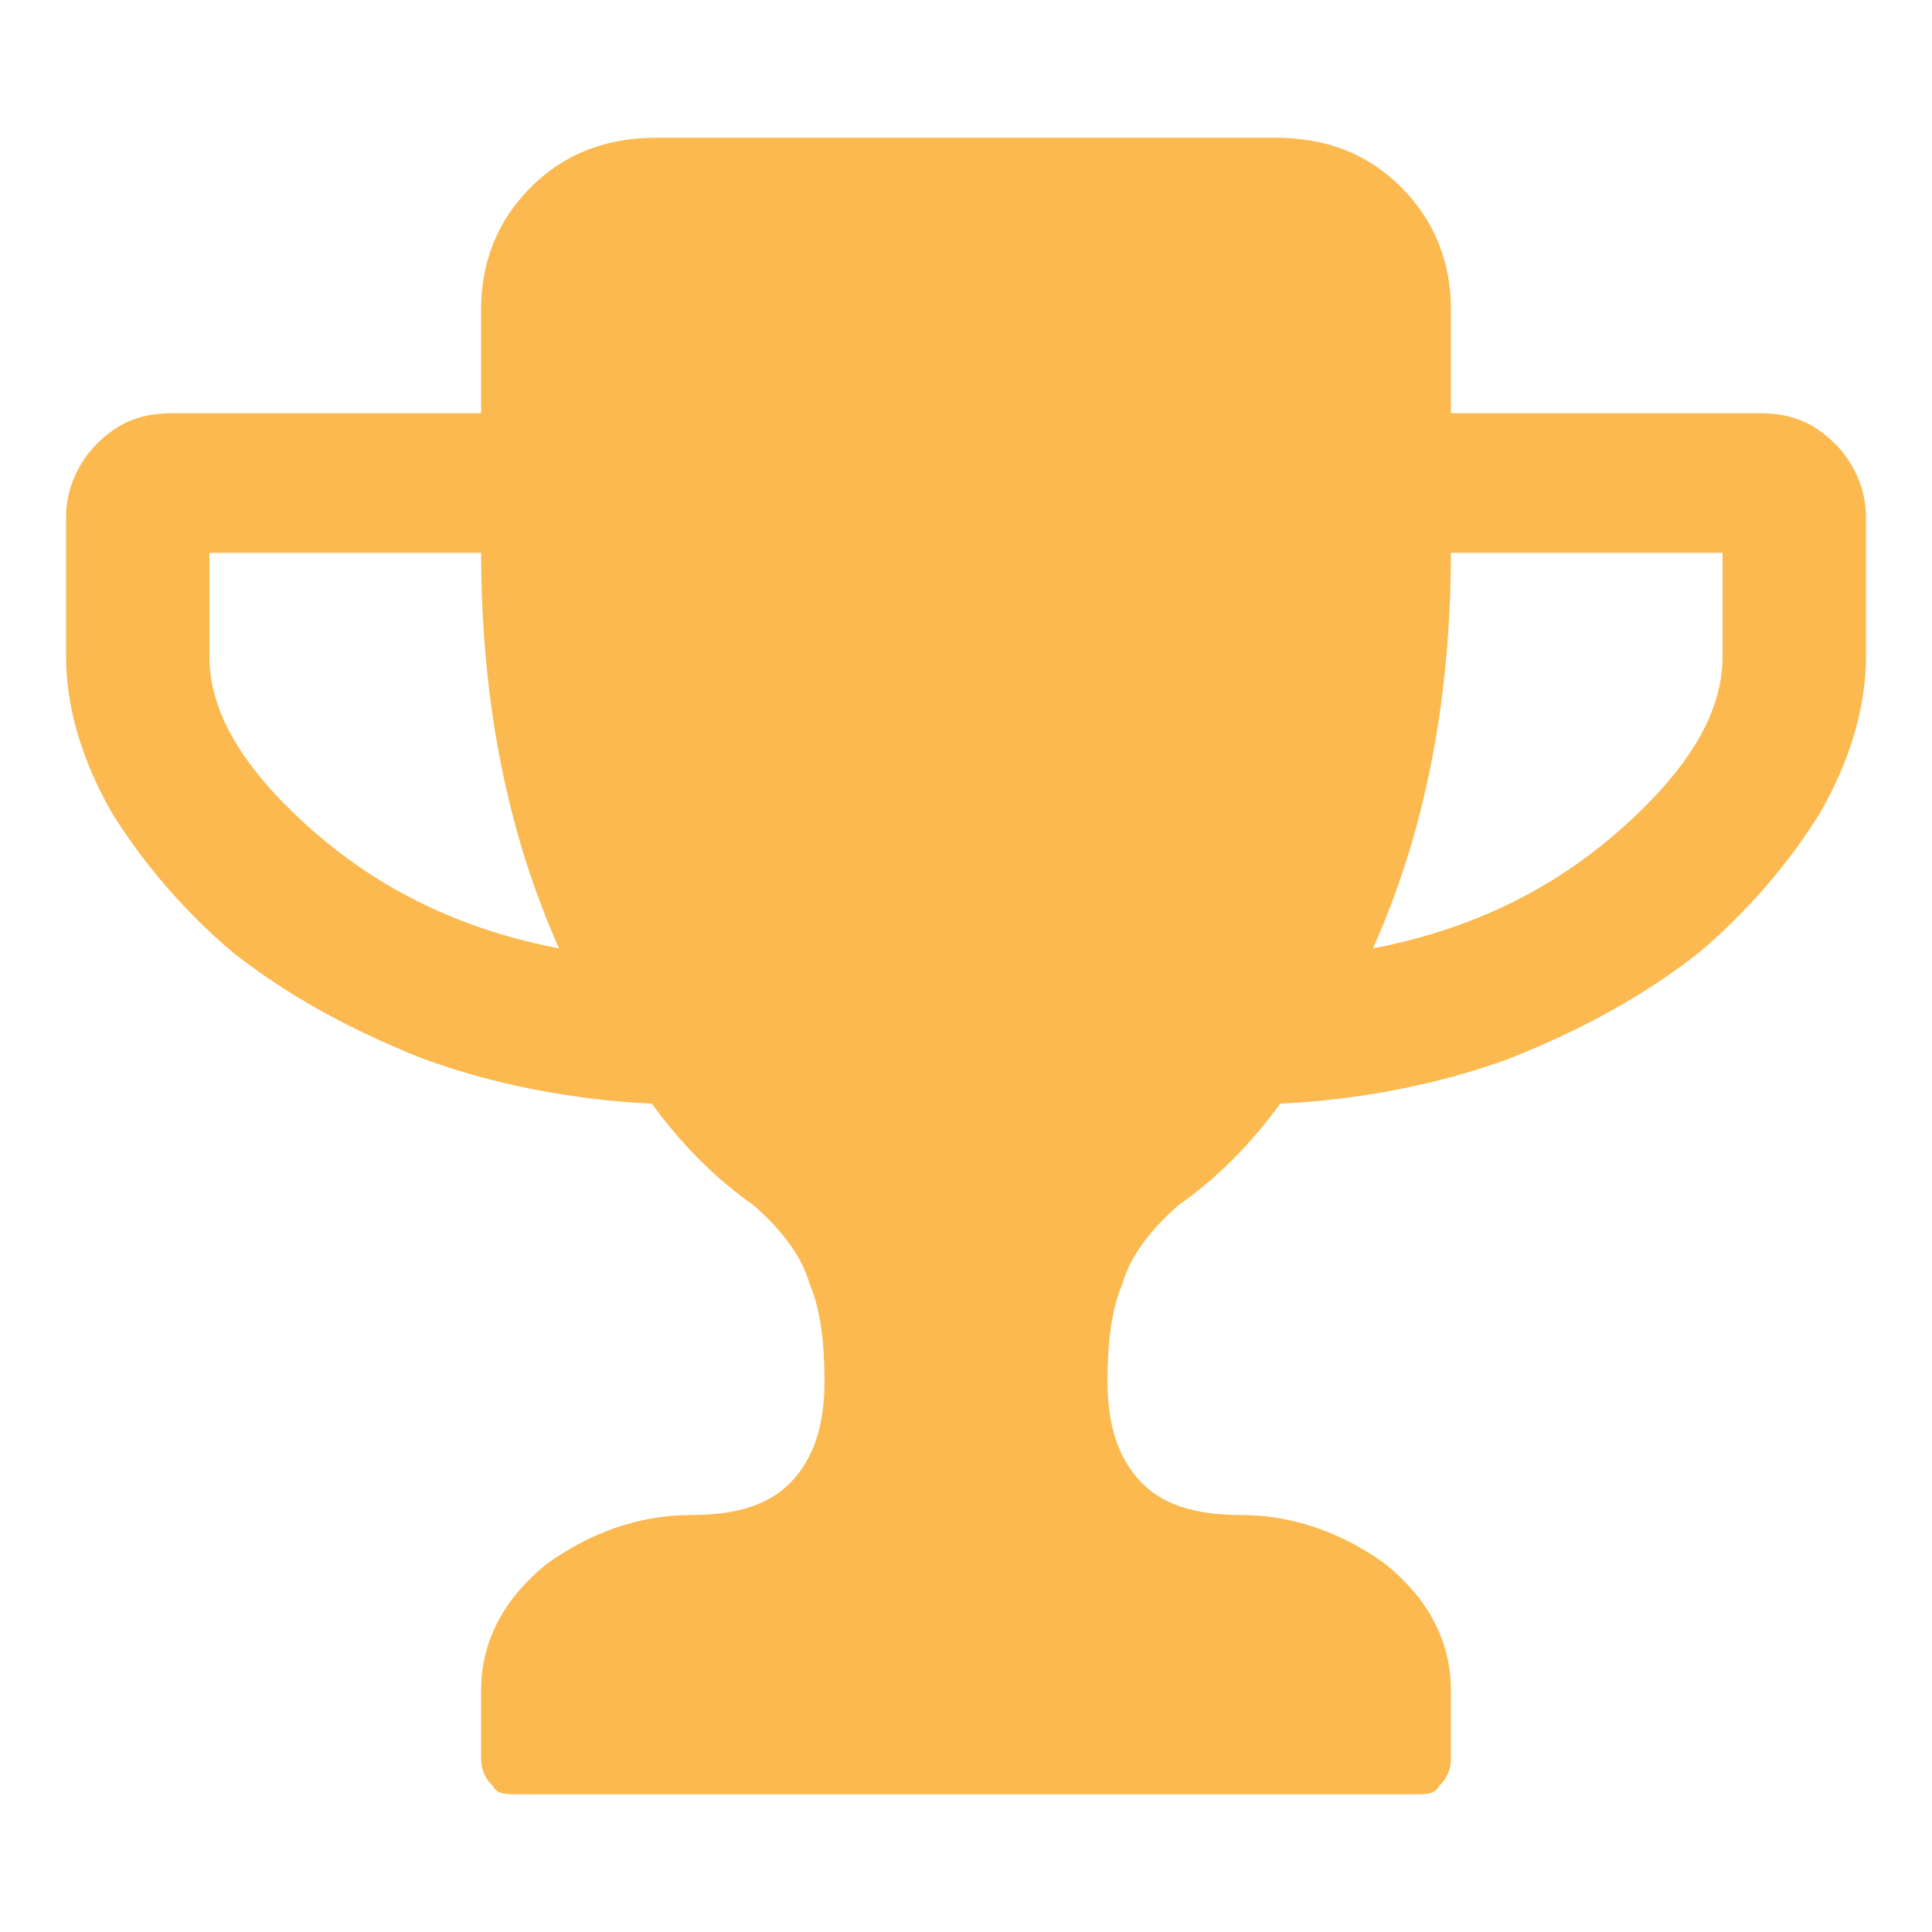
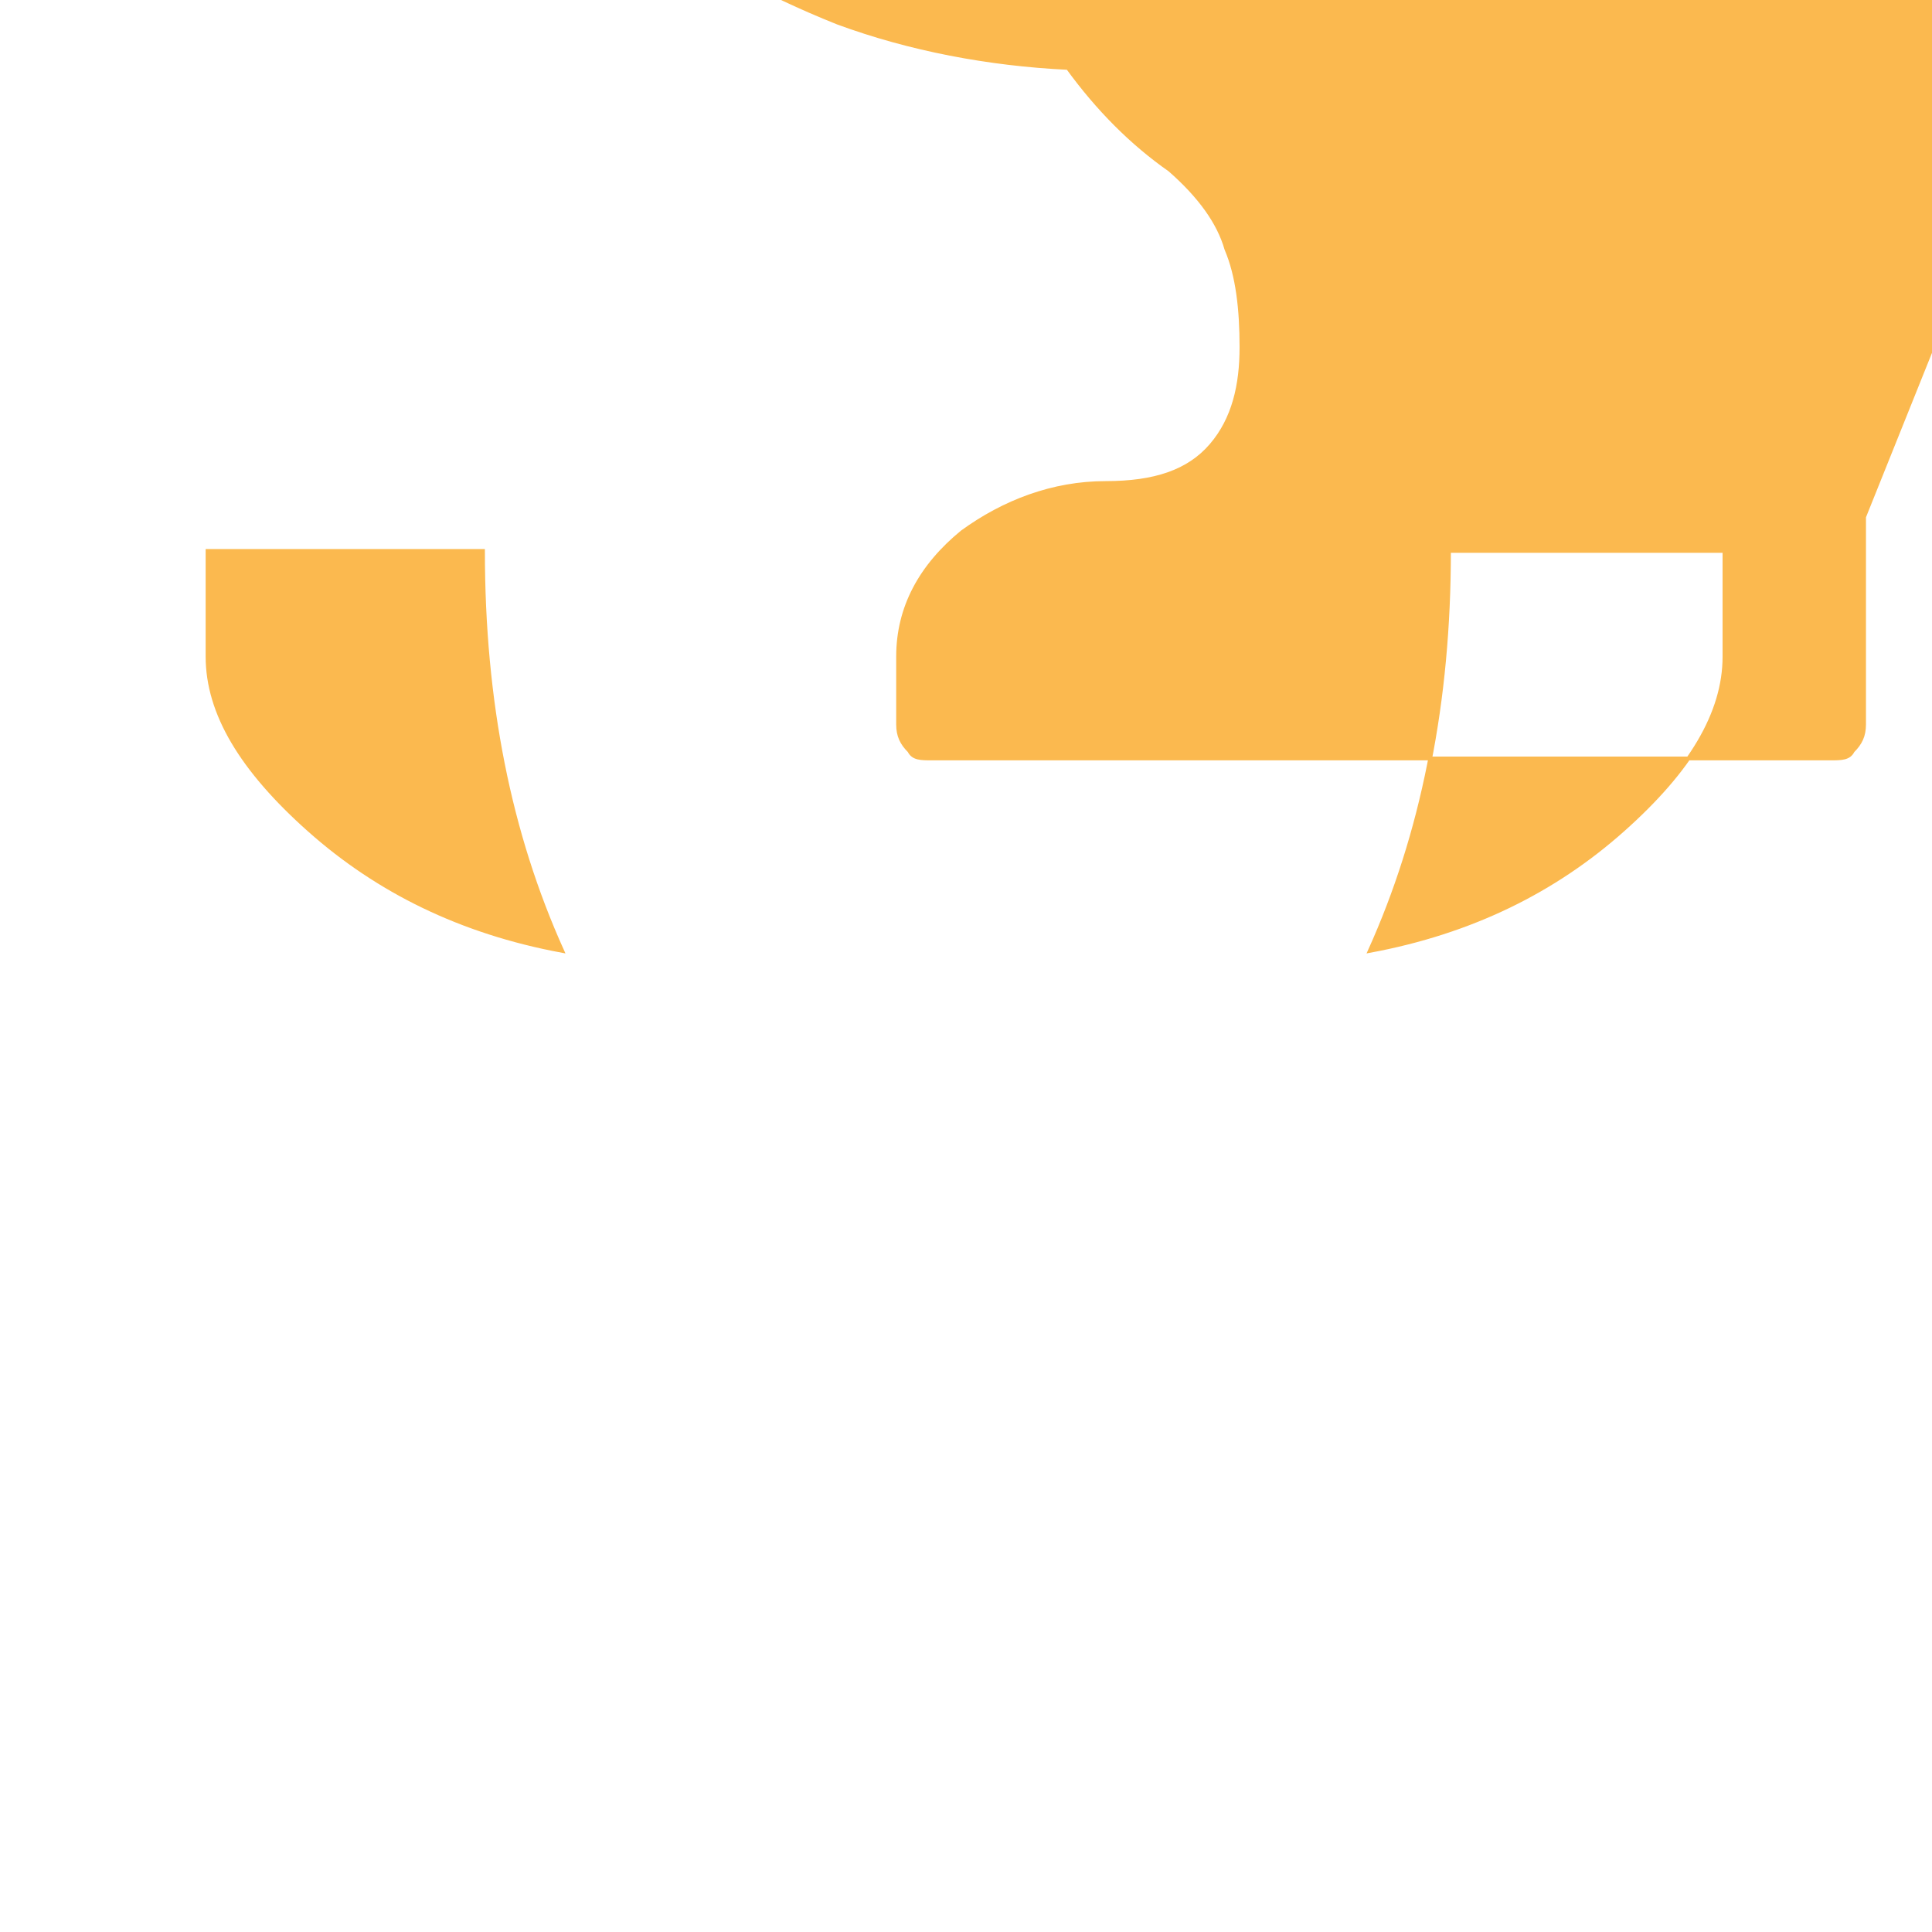
<svg xmlns="http://www.w3.org/2000/svg" width="512" height="512" viewBox="0 0 512 512">
-   <path d="m149 252c-14-31-21-66-21-106l-73 0 0 28c0 15 9 30 27 46 18 16 40 27 67 32z m308-78l0-28-73 0c0 40-7 75-21 106 27-5 49-16 67-32 18-16 27-31 27-46z m37-37l0 37c0 13-4 27-12 41-8 13-19 26-32 37-14 11-30 20-50 28-19 7-40 11-61 12-8 11-17 20-27 27-8 7-13 14-15 21-3 7-4 16-4 26 0 10 2 19 8 26 6 7 15 10 28 10 14 0 27 5 38 13 11 9 17 20 17 33l0 18c0 3-1 5-3 7-1 2-3 2-6 2l-238 0c-3 0-5 0-6-2-2-2-3-4-3-7l0-18c0-13 6-24 17-33 11-8 24-13 38-13 13 0 22-3 28-10 6-7 8-16 8-26 0-10-1-19-4-26-2-7-7-14-15-21-10-7-19-16-27-27-21-1-42-5-61-12-20-8-36-17-50-28-13-11-24-24-32-37-8-14-12-28-12-41l0-37c0-7 3-14 8-19 6-6 12-8 20-8l82 0 0-28c0-12 4-23 13-32 9-9 20-13 33-13l164 0c13 0 24 4 33 13 9 9 13 20 13 32l0 28 82 0c8 0 14 2 20 8 5 5 8 12 8 19z" transform="scale(1)" style="fill: #fbb94f; stroke: #fbb94f;" />
+   <path d="m149 252c-14-31-21-66-21-106l-73 0 0 28c0 15 9 30 27 46 18 16 40 27 67 32z m308-78l0-28-73 0c0 40-7 75-21 106 27-5 49-16 67-32 18-16 27-31 27-46z m37-37l0 37l0 18c0 3-1 5-3 7-1 2-3 2-6 2l-238 0c-3 0-5 0-6-2-2-2-3-4-3-7l0-18c0-13 6-24 17-33 11-8 24-13 38-13 13 0 22-3 28-10 6-7 8-16 8-26 0-10-1-19-4-26-2-7-7-14-15-21-10-7-19-16-27-27-21-1-42-5-61-12-20-8-36-17-50-28-13-11-24-24-32-37-8-14-12-28-12-41l0-37c0-7 3-14 8-19 6-6 12-8 20-8l82 0 0-28c0-12 4-23 13-32 9-9 20-13 33-13l164 0c13 0 24 4 33 13 9 9 13 20 13 32l0 28 82 0c8 0 14 2 20 8 5 5 8 12 8 19z" transform="scale(1)" style="fill: #fbb94f; stroke: #fbb94f;" />
</svg>